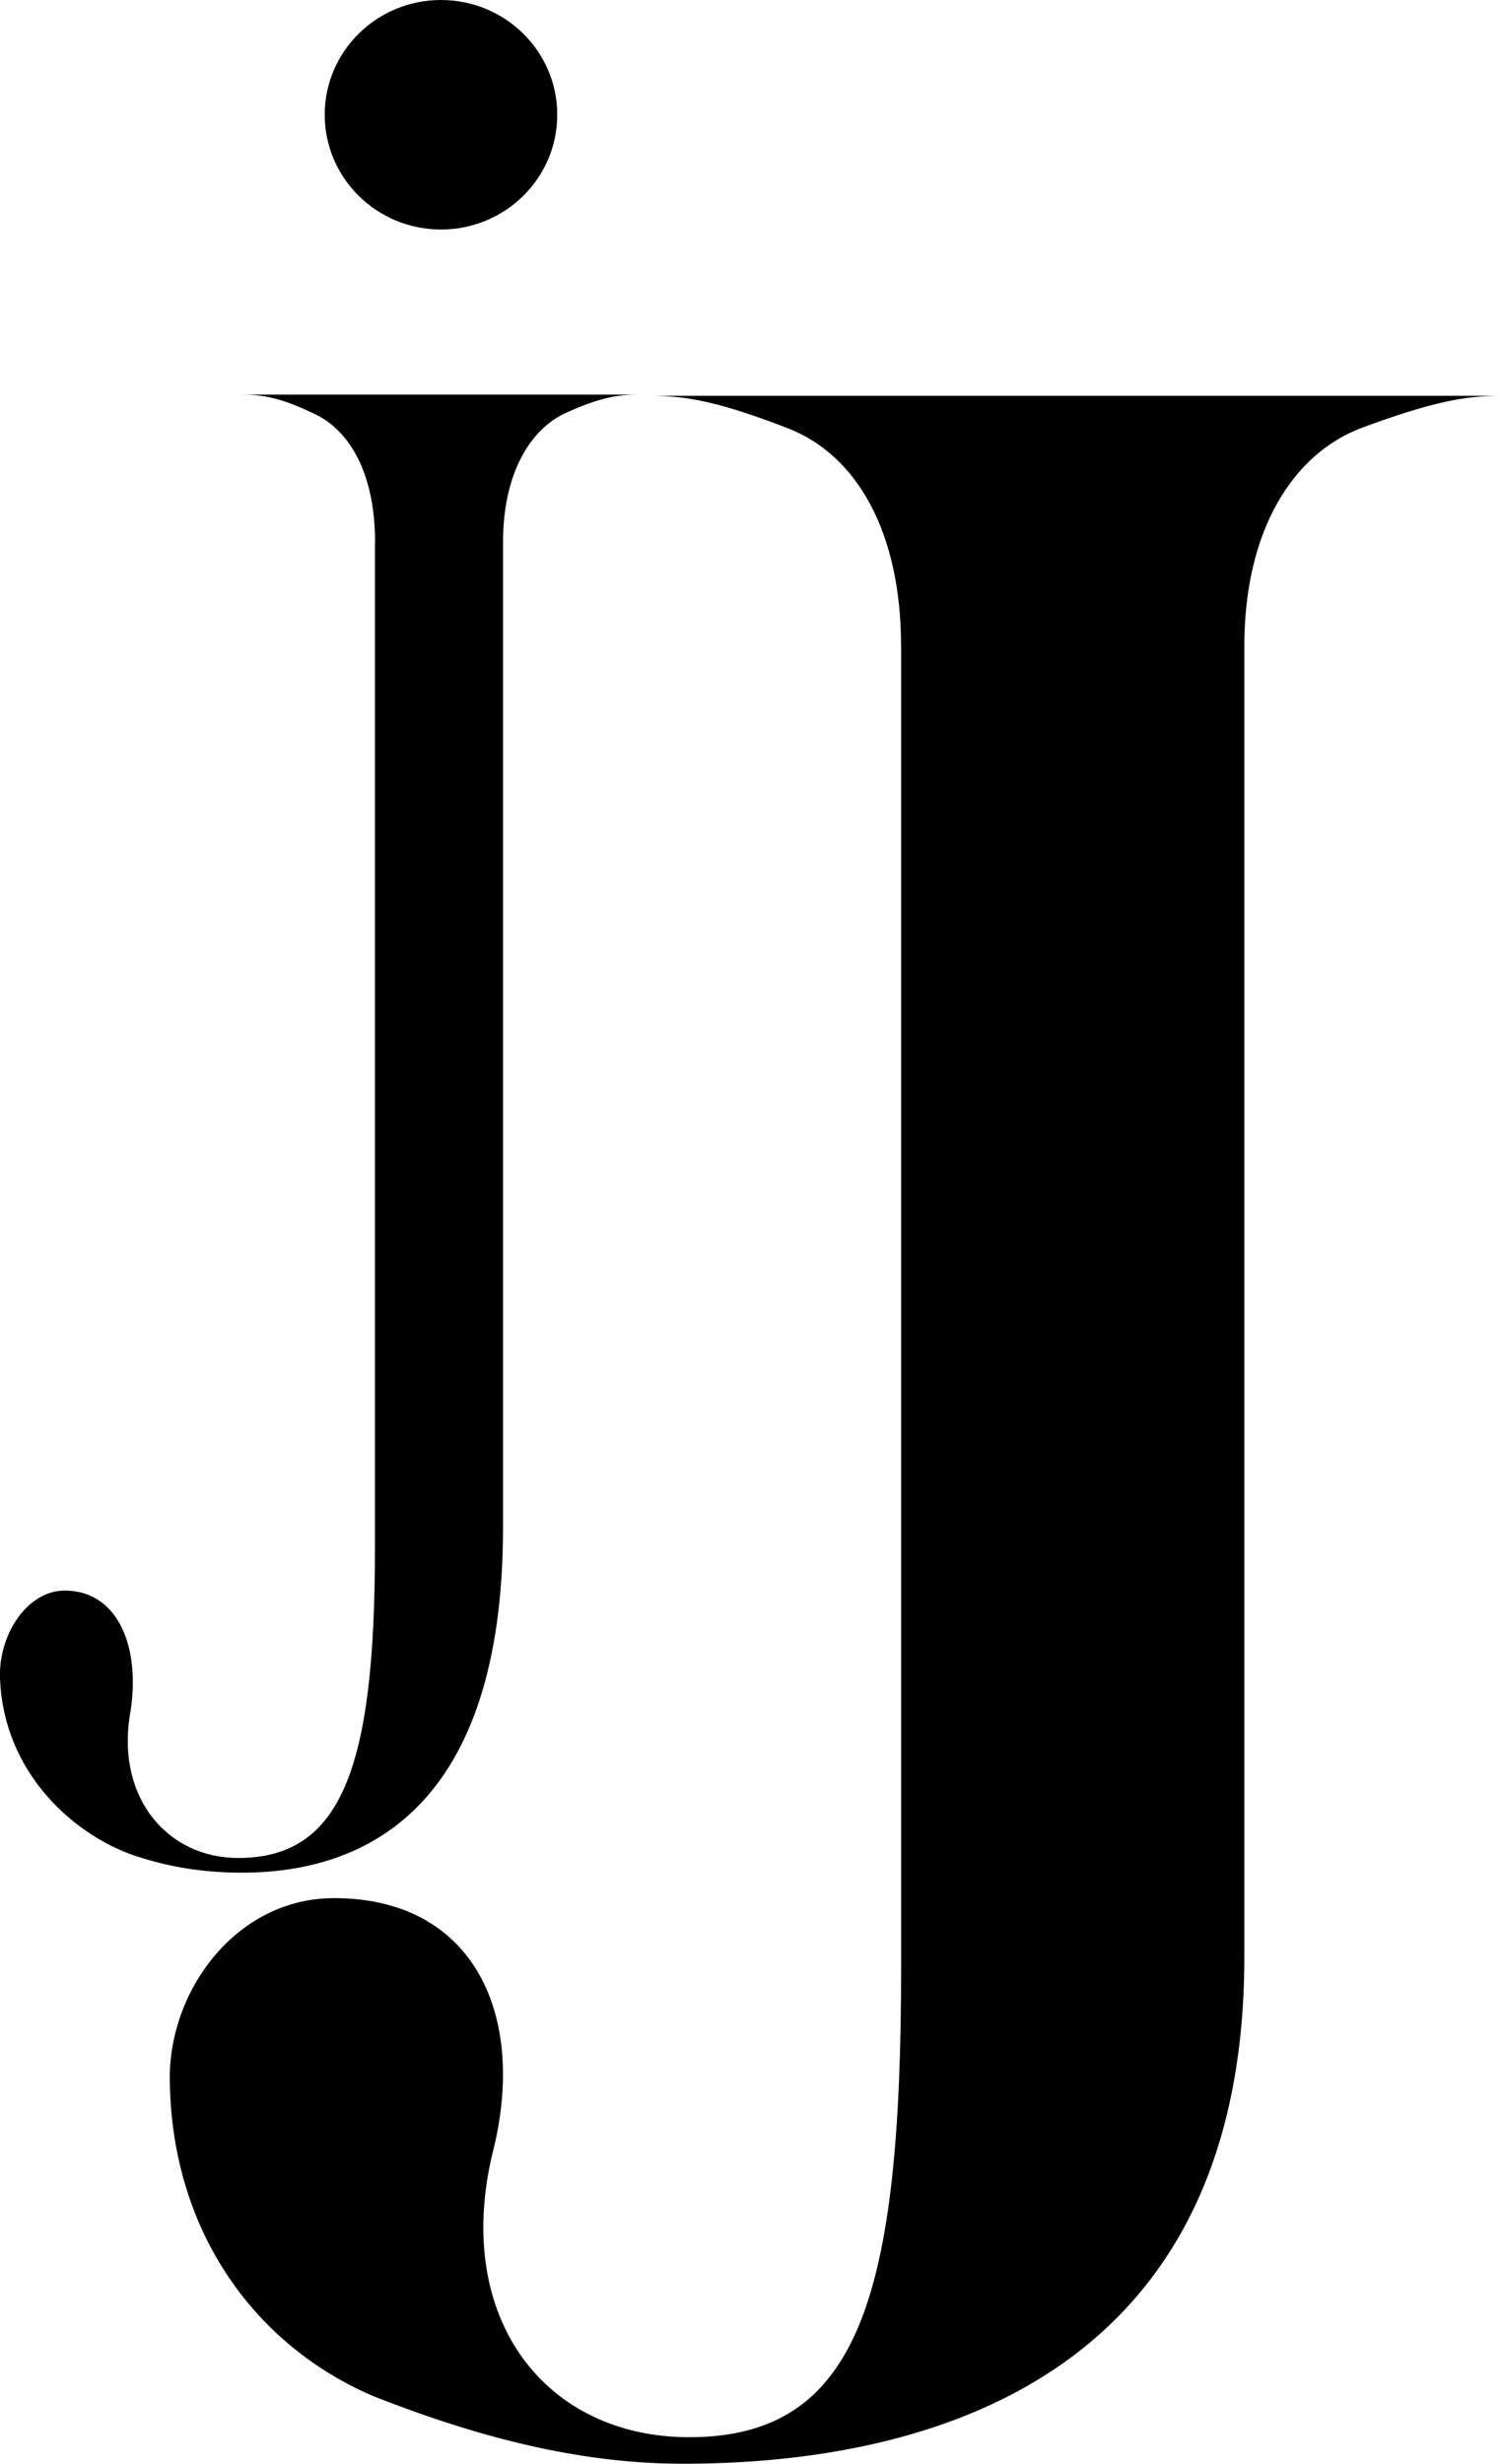
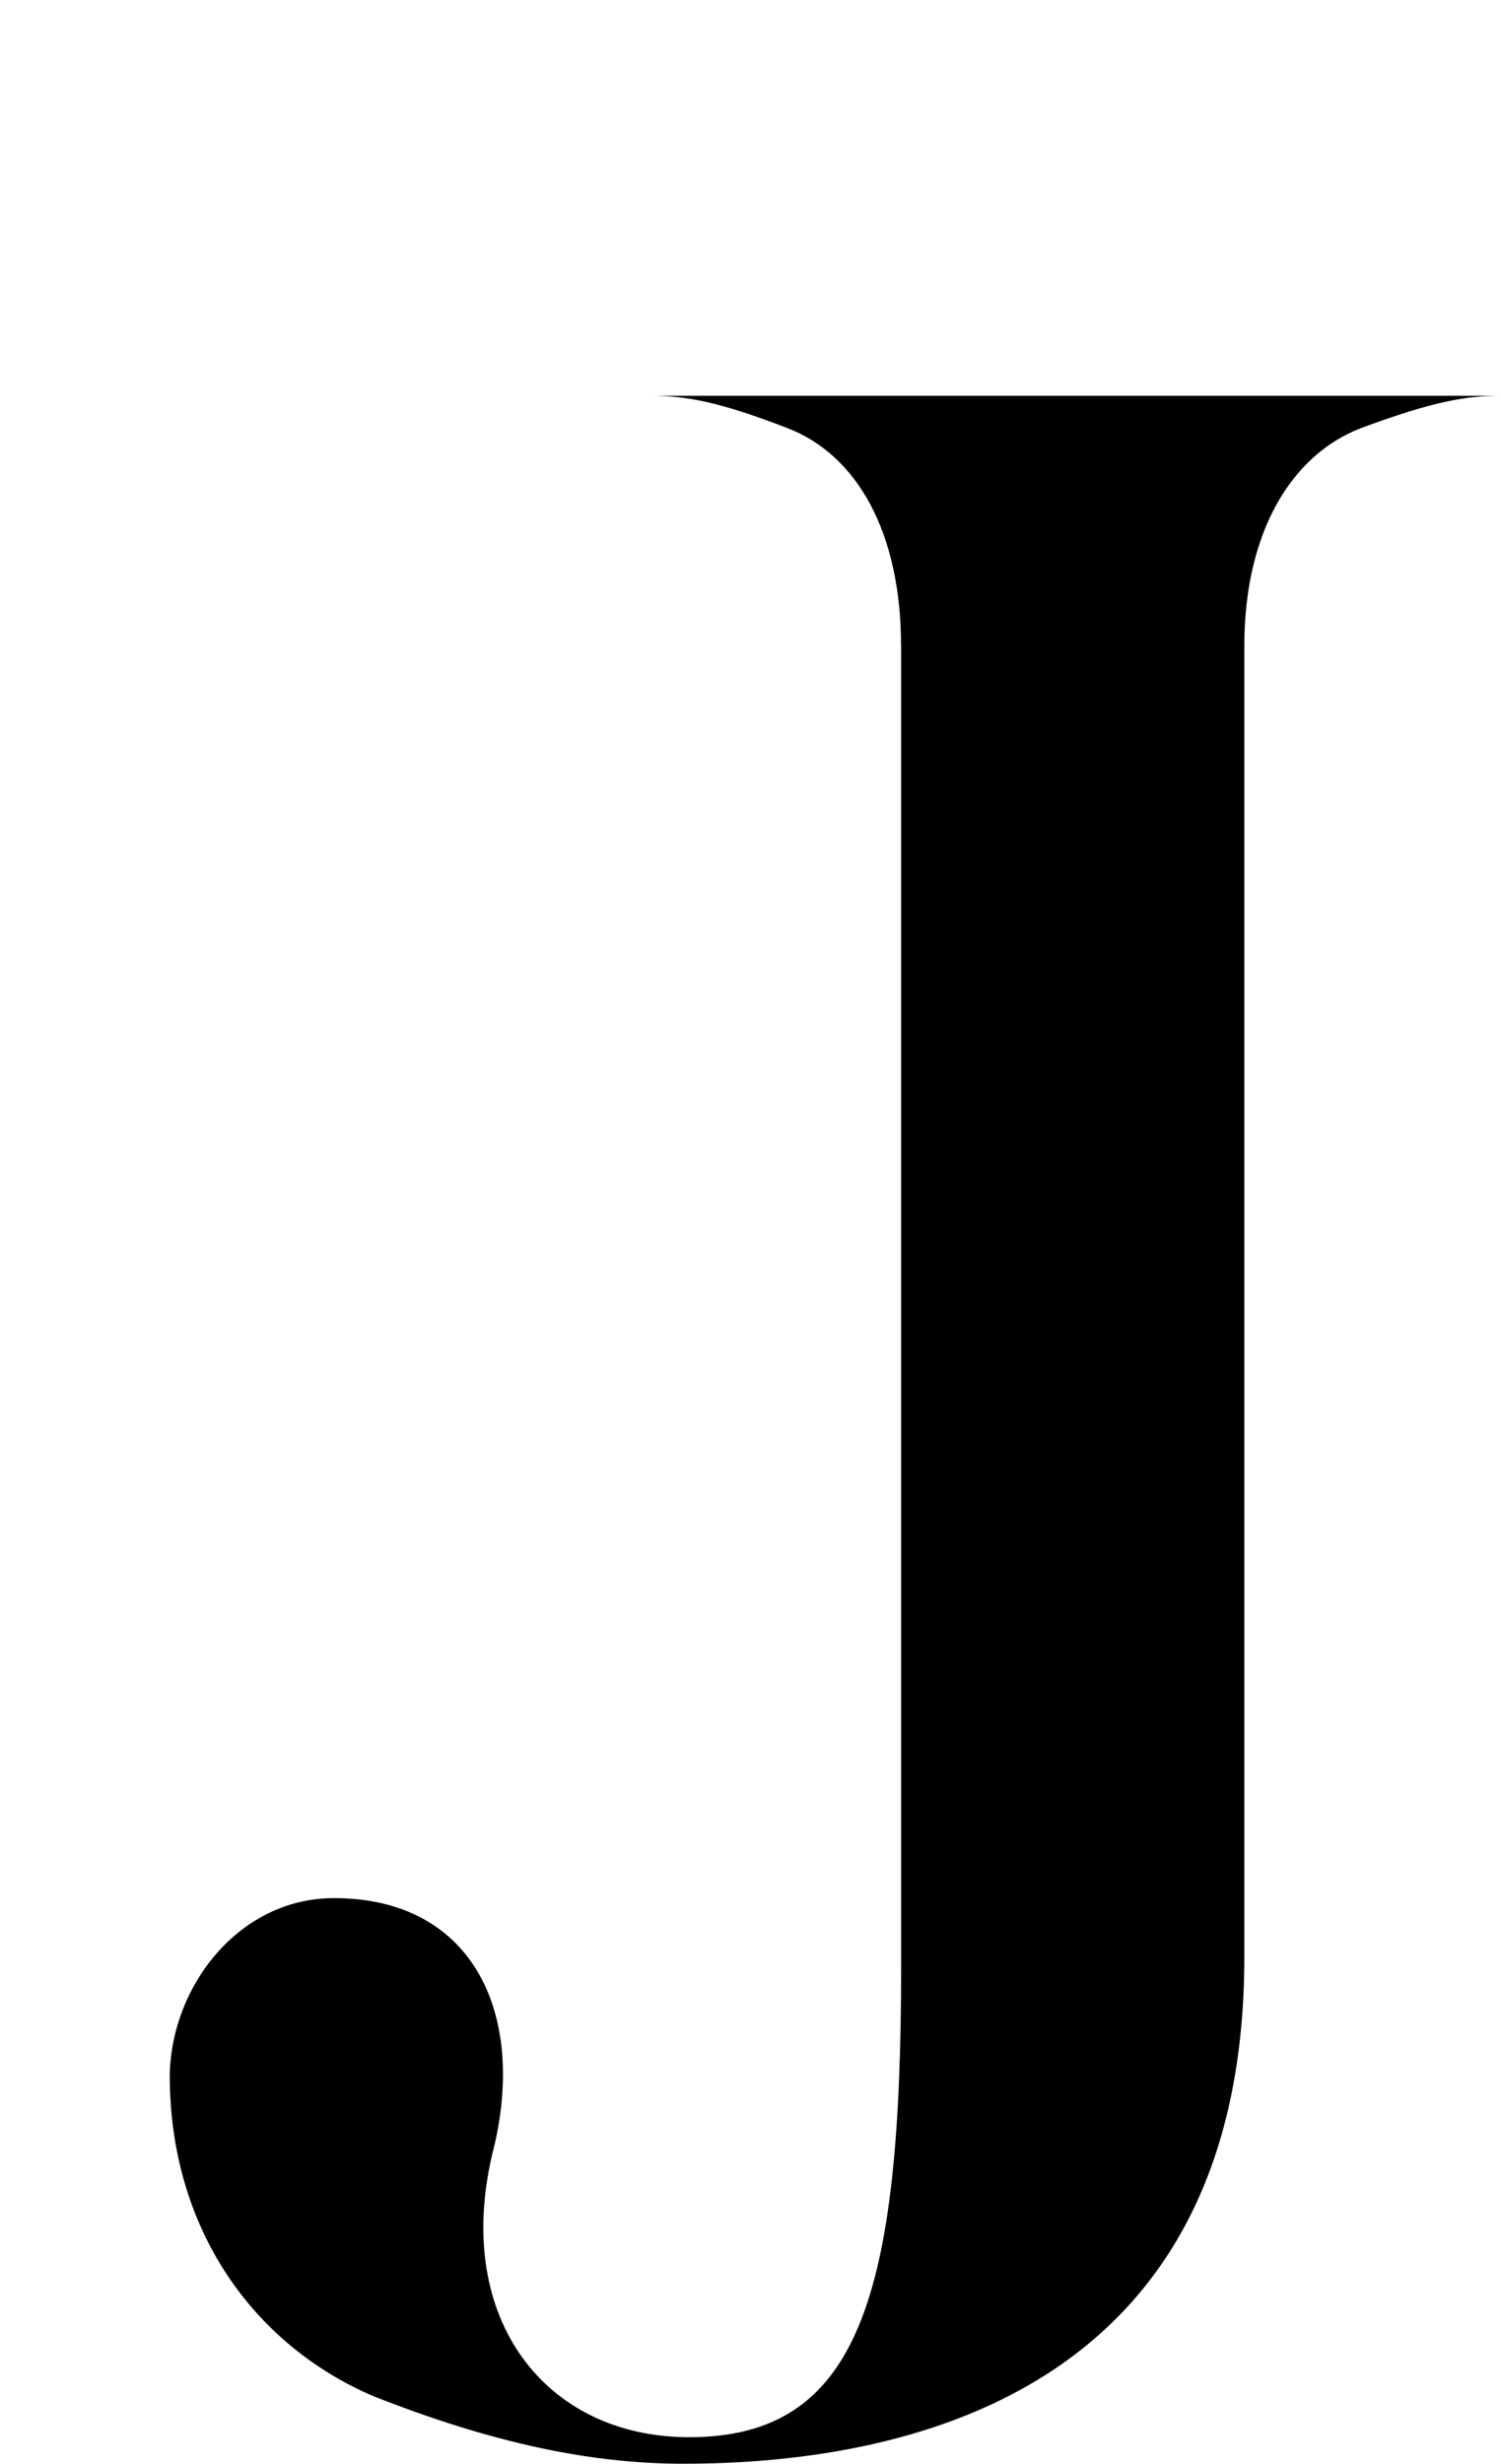
<svg xmlns="http://www.w3.org/2000/svg" width="39" height="64" viewBox="0 0 39 64" fill="none">
  <g clip-path="url(#clip0_1_21)">
    <path d="M23.412 16.785C23.412 13.8 22.249 11.812 20.465 11.123C18.68 10.434 17.827 10.281 16.898 10.281H39C38.069 10.281 37.216 10.434 35.356 11.123C33.571 11.812 32.331 13.8 32.331 16.785V50.839C32.331 62.239 23.412 64 17.752 64C15.348 64 12.787 63.463 9.687 62.239C6.662 60.939 4.49 58.03 4.413 54.127C4.335 51.755 6.12 49.307 8.678 49.307C12.323 49.307 13.72 52.368 12.789 55.964C11.781 60.249 14.184 63.311 17.908 63.311C22.329 63.311 23.414 59.636 23.414 51.068V16.785H23.412Z" fill="black" />
-     <path d="M9.745 14.08C9.745 12.331 9.107 11.181 8.152 10.743C7.241 10.305 6.784 10.251 6.239 10.251H16.622C16.077 10.251 15.62 10.305 14.664 10.743C13.754 11.181 13.07 12.329 13.07 14.08V39.676C13.07 46.95 9.519 48.646 6.284 48.646C5.419 48.646 4.553 48.536 3.688 48.264C2.003 47.772 0.045 46.076 -0.002 43.505C-0.002 42.411 0.727 41.318 1.682 41.318C3.095 41.318 3.686 42.849 3.367 44.599C3.048 46.732 4.369 48.264 6.19 48.264C8.877 48.264 9.742 45.912 9.742 40.224V14.08H9.745Z" fill="black" />
-     <path d="M11.458 5.962C13.127 5.962 14.479 4.627 14.479 2.981C14.479 1.335 13.127 0 11.458 0C9.789 0 8.437 1.335 8.437 2.981C8.437 4.627 9.789 5.962 11.458 5.962Z" fill="black" />
  </g>
  <defs>
    <clipPath id="clip0_1_21">
      <rect width="39" height="64" fill="white" />
    </clipPath>
  </defs>
</svg>